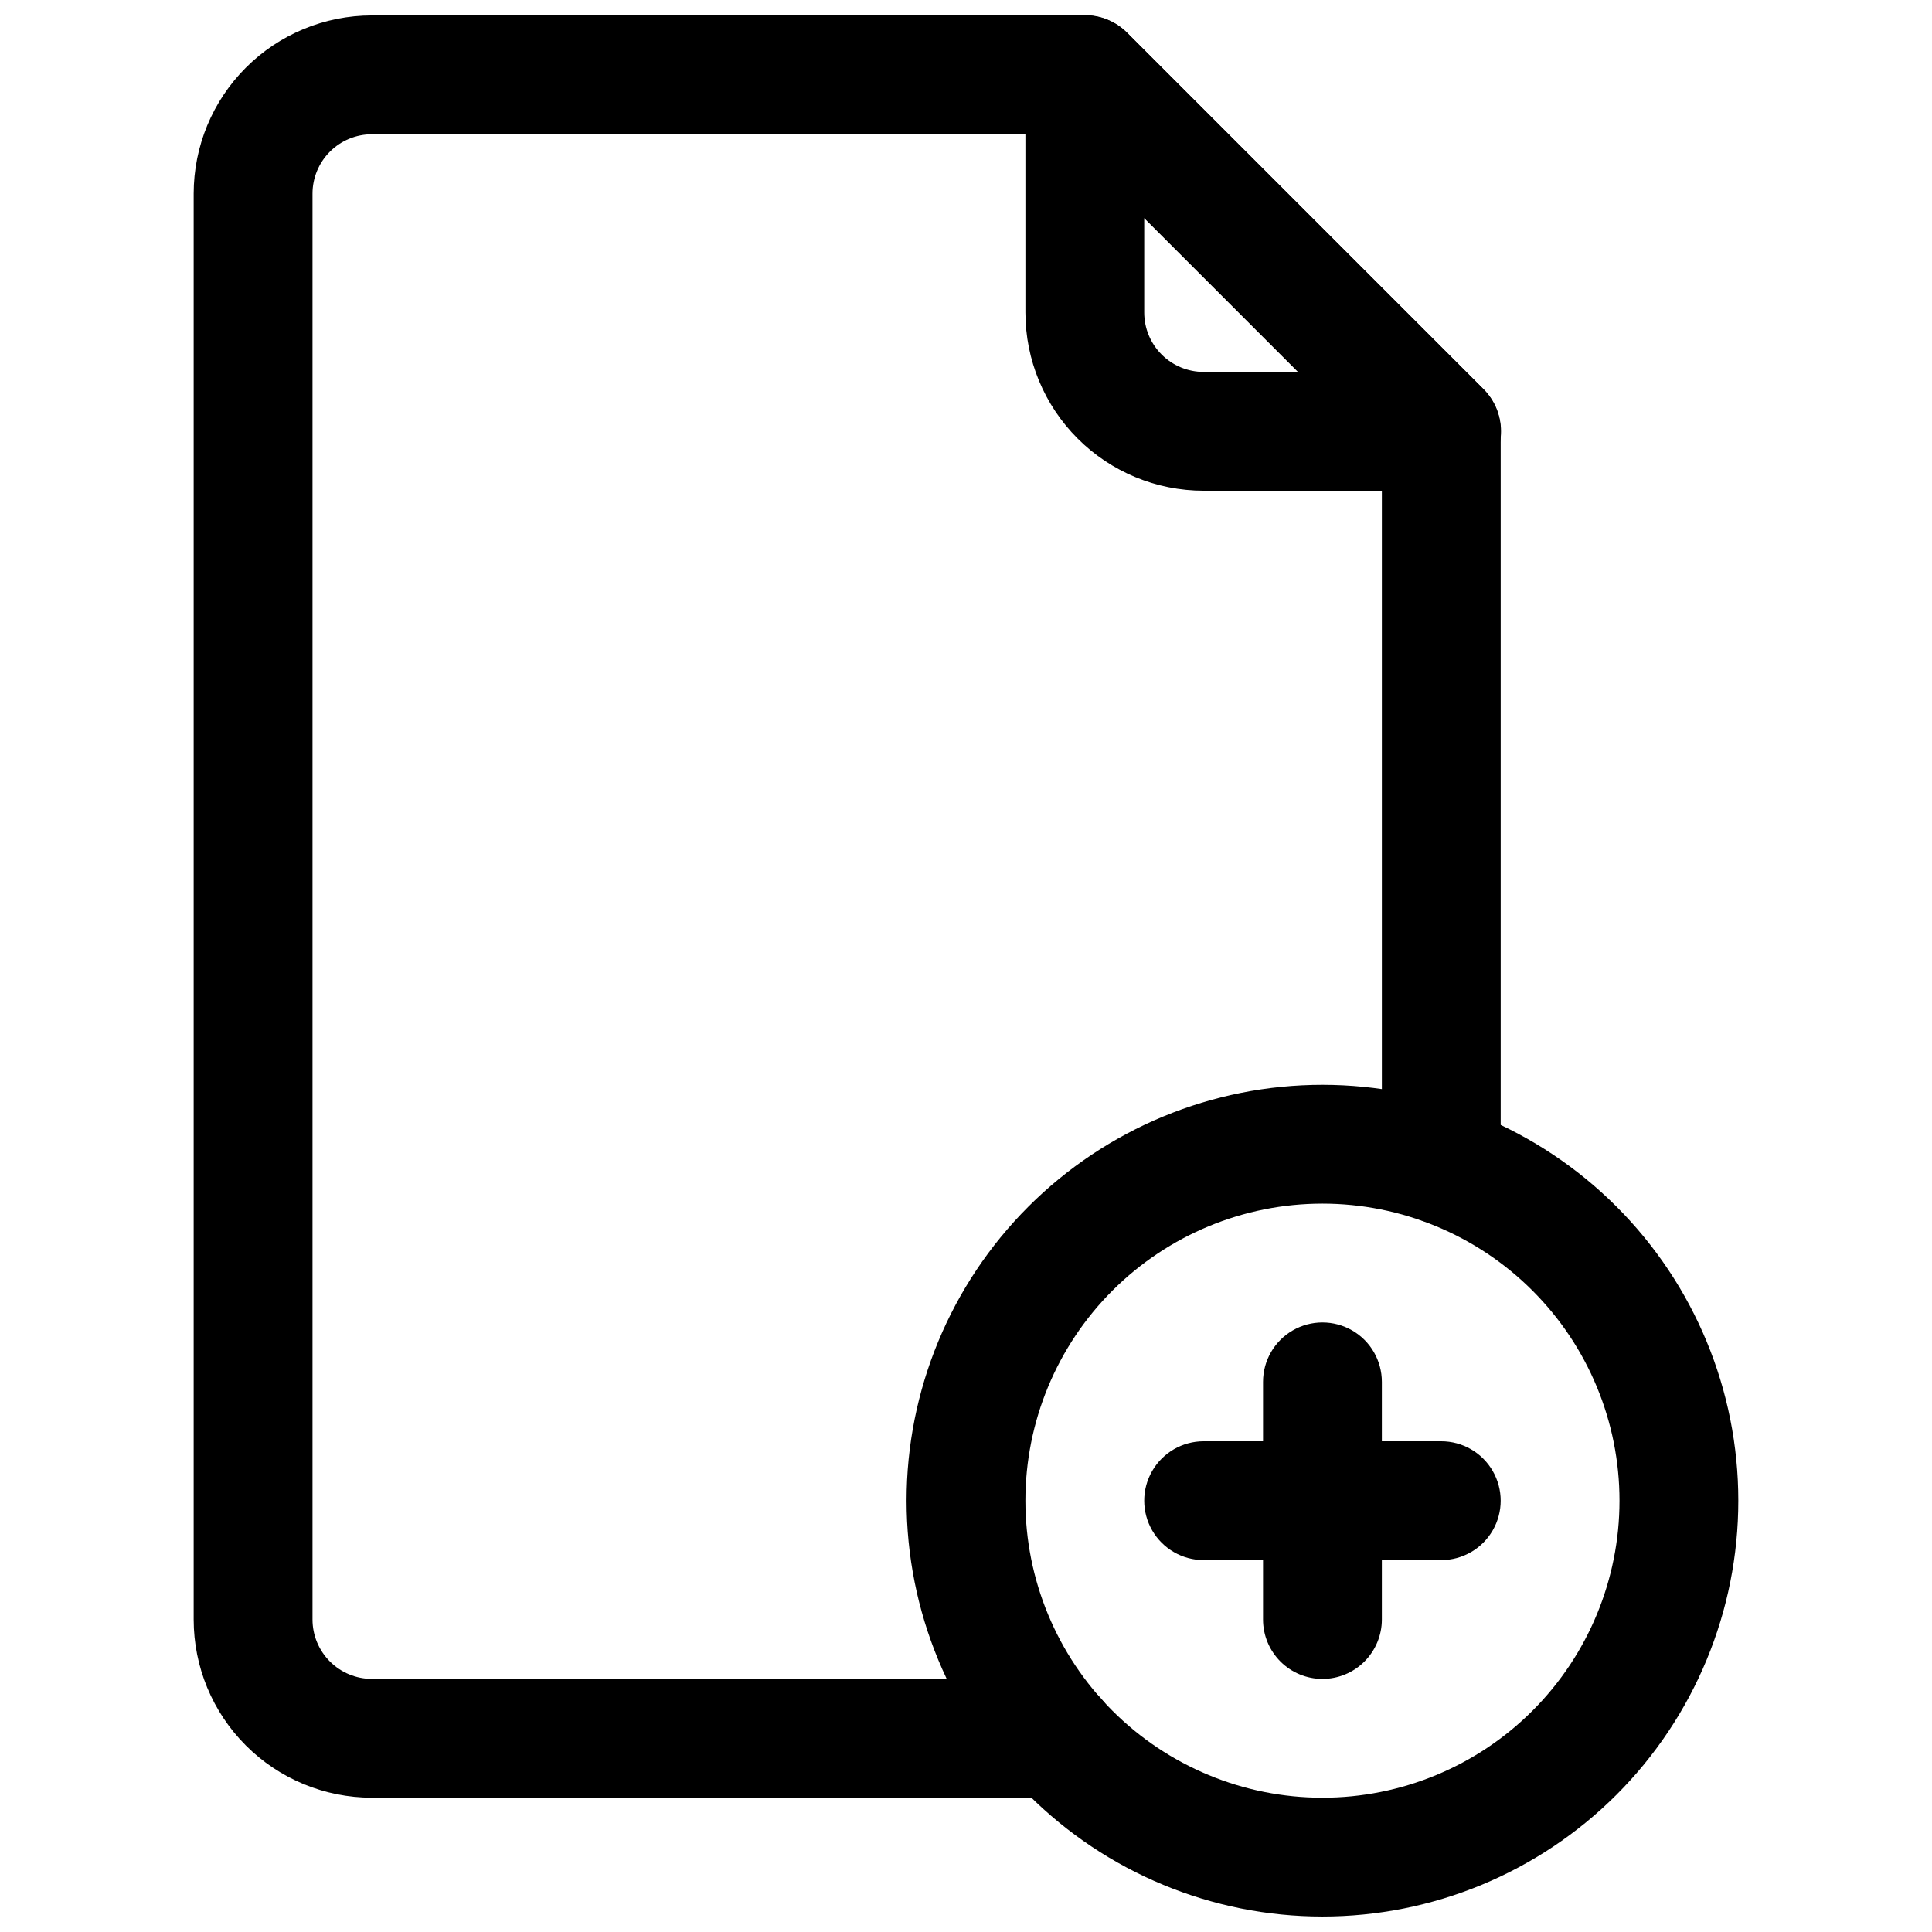
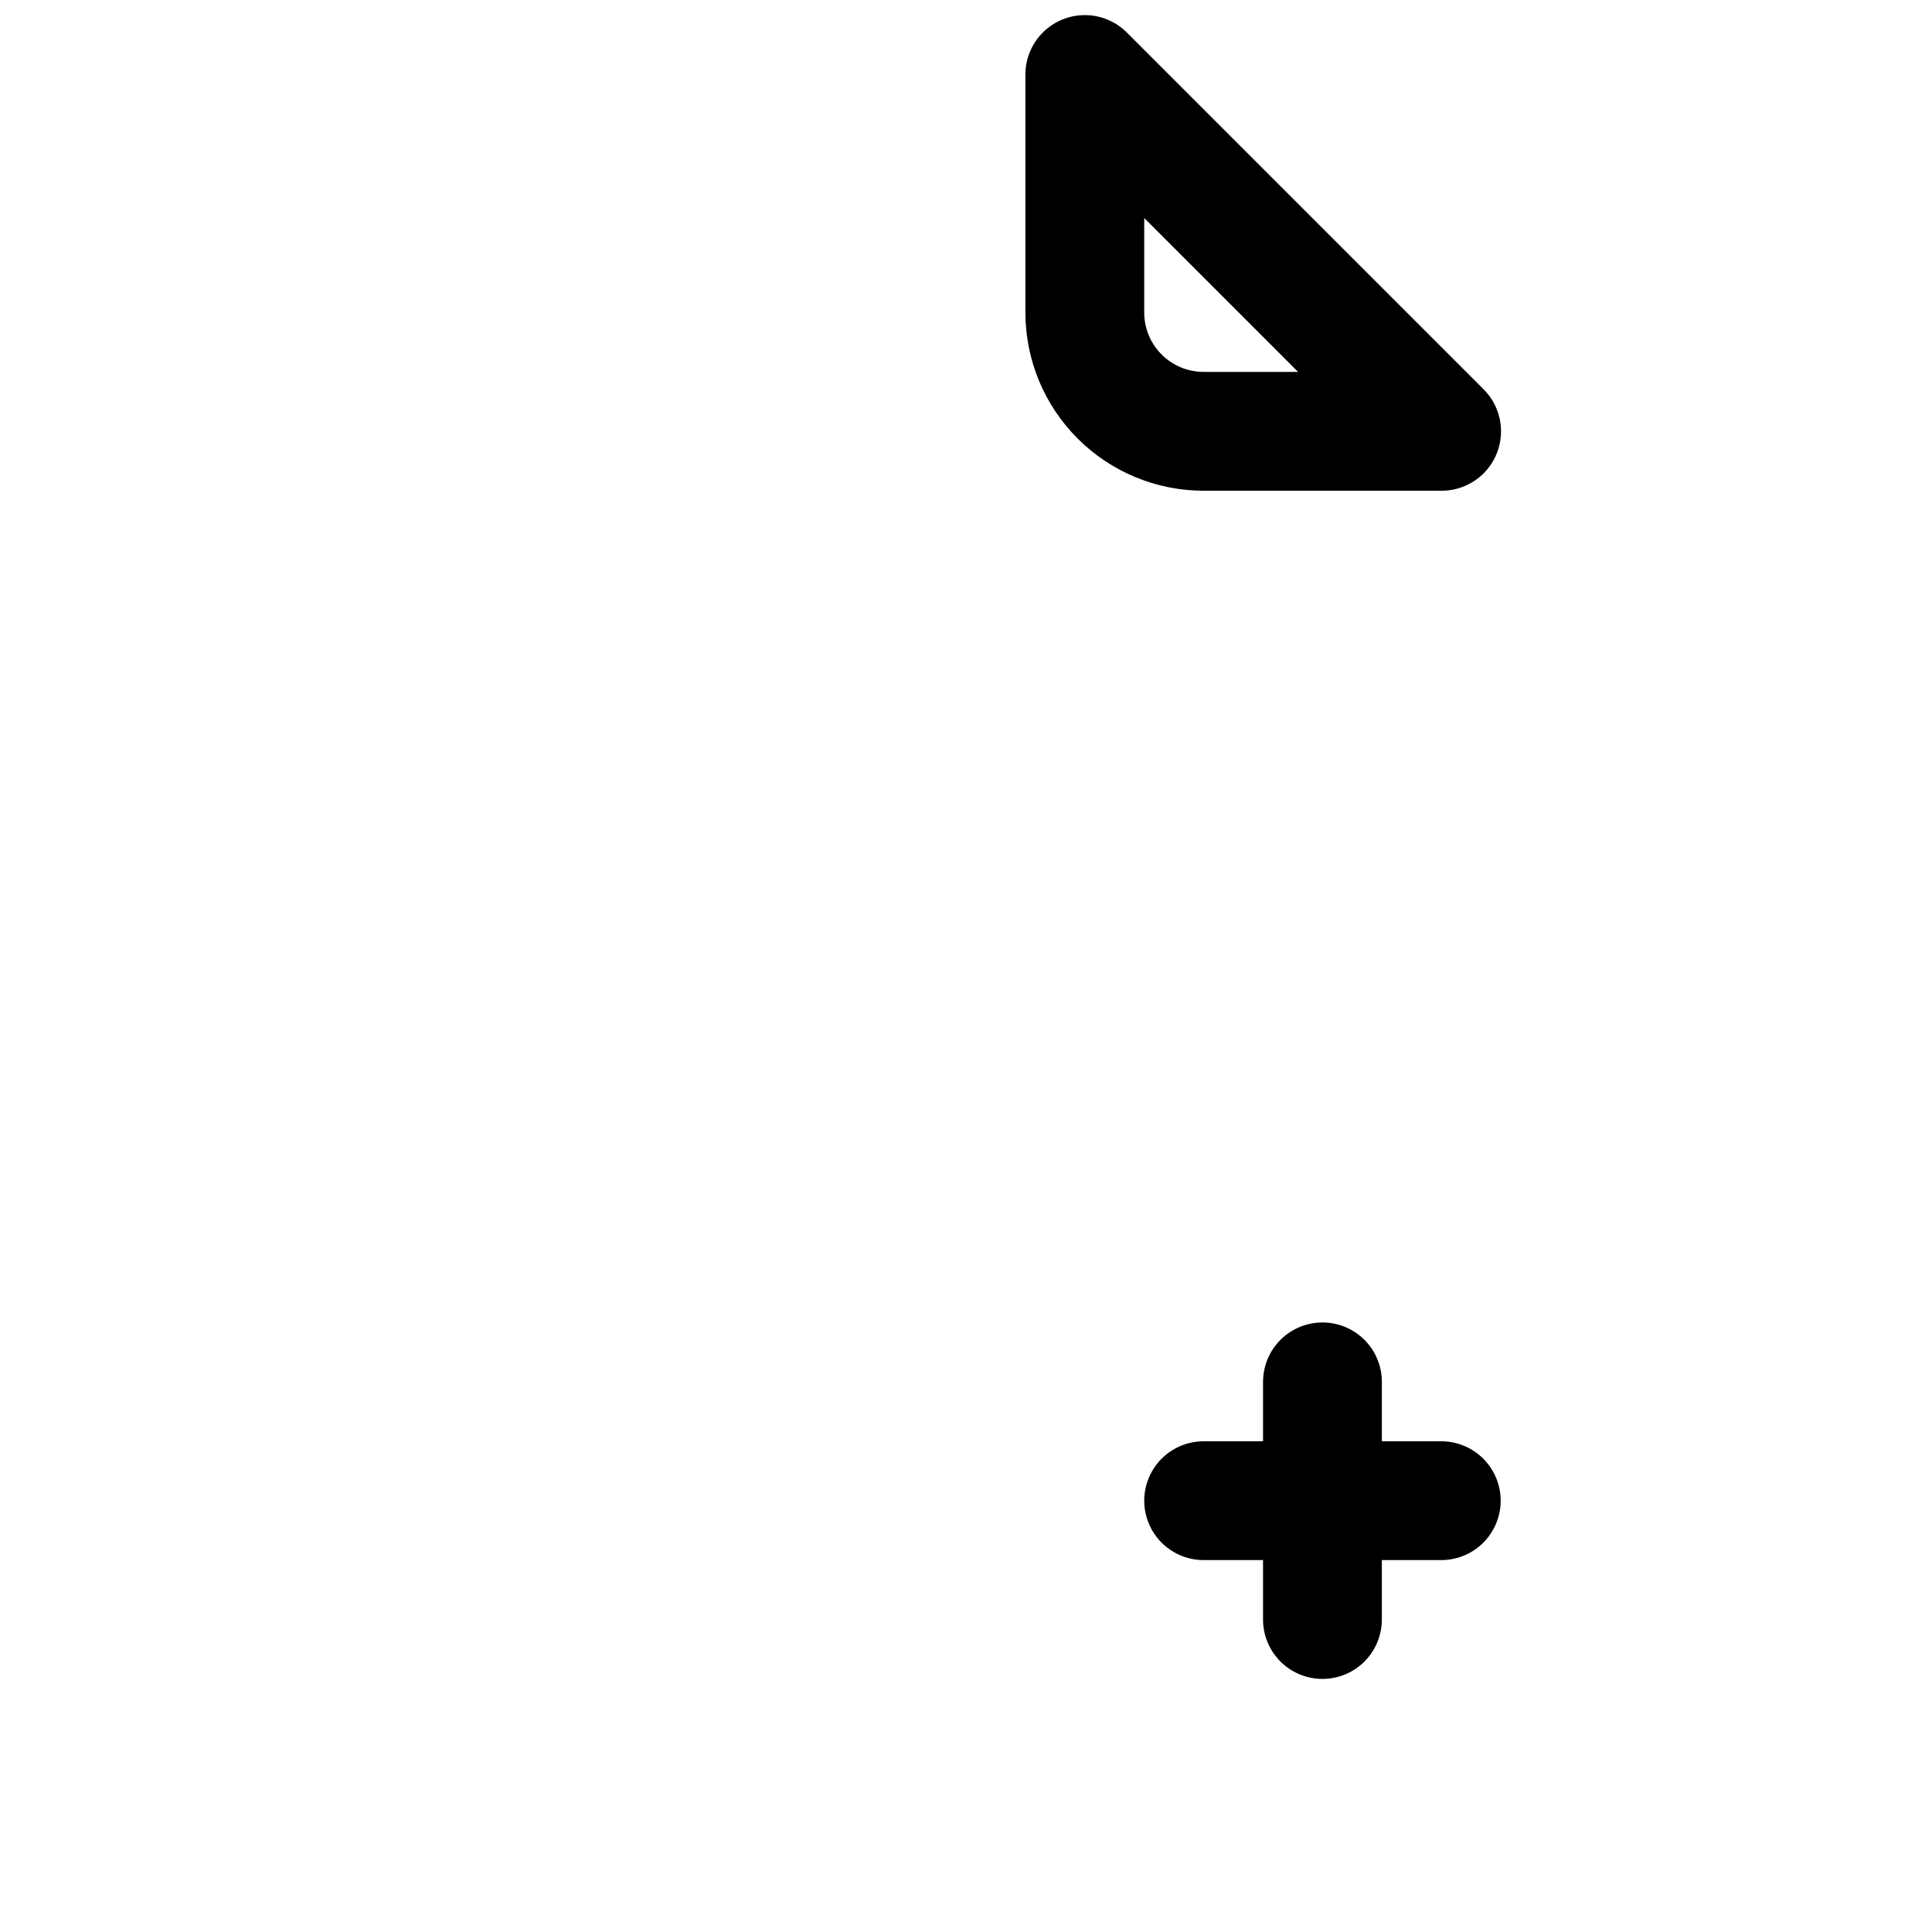
<svg xmlns="http://www.w3.org/2000/svg" width="800px" height="800px" version="1.1" viewBox="144 144 512 512">
  <defs>
    <clipPath id="c">
-       <path d="m384 431h221v220.9h-221z" />
-     </clipPath>
+       </clipPath>
    <clipPath id="b">
      <path d="m415 148.09h127v126.91h-127z" />
    </clipPath>
    <clipPath id="a">
-       <path d="m195 148.09h347v472.91h-347z" />
-     </clipPath>
+       </clipPath>
  </defs>
  <g clip-path="url(#c)">
    <path d="m494.46 651.9c-29.227 0-57.258-11.609-77.926-32.277-20.668-20.668-32.281-48.699-32.281-77.93 0-29.23 11.613-57.262 32.281-77.93 20.668-20.668 48.699-32.277 77.926-32.277 29.23 0 57.262 11.609 77.93 32.277s32.281 48.699 32.281 77.93c0 29.23-11.613 57.262-32.281 77.93s-48.699 32.277-77.93 32.277zm0-188.93v0.004c-20.875 0-40.898 8.293-55.66 23.055-14.766 14.762-23.059 34.785-23.059 55.664 0 20.879 8.293 40.898 23.059 55.664 14.762 14.762 34.785 23.055 55.66 23.055 20.879 0 40.902-8.293 55.664-23.055 14.766-14.766 23.059-34.785 23.059-55.664 0-20.879-8.293-40.902-23.059-55.664-14.762-14.762-34.785-23.055-55.664-23.055z" />
  </g>
  <path d="m525.95 557.44h-62.973c-5.625 0-10.824-3-13.637-7.871s-2.812-10.871 0-15.742c2.812-4.871 8.012-7.875 13.637-7.875h62.977-0.004c5.625 0 10.824 3.004 13.637 7.875 2.812 4.871 2.812 10.871 0 15.742s-8.012 7.871-13.637 7.871z" />
  <path d="m494.46 588.93c-4.172 0-8.18-1.656-11.133-4.609-2.949-2.953-4.609-6.957-4.609-11.133v-62.977c0-5.625 3-10.824 7.871-13.637s10.875-2.812 15.746 0c4.871 2.812 7.871 8.012 7.871 13.637v62.977c0 4.176-1.66 8.18-4.613 11.133-2.949 2.953-6.957 4.609-11.133 4.609z" />
  <g clip-path="url(#b)">
    <path d="m525.95 274.05h-62.973c-12.527 0-24.543-4.977-33.398-13.836-8.859-8.855-13.836-20.871-13.836-33.398v-62.977c-0.023-4.191 1.625-8.223 4.582-11.195 2.961-2.973 6.981-4.641 11.176-4.637 4.191 0 8.211 1.68 11.164 4.656l94.465 94.465c2.977 2.953 4.652 6.973 4.656 11.164 0.004 4.195-1.664 8.215-4.637 11.176-2.973 2.957-7.004 4.606-11.199 4.582zm-78.719-72.266v25.031c0 4.176 1.66 8.18 4.613 11.133 2.949 2.953 6.957 4.613 11.133 4.613h25.031z" />
  </g>
  <g clip-path="url(#a)">
-     <path d="m424.09 620.41h-181.53c-12.527 0-24.539-4.977-33.398-13.832-8.859-8.859-13.836-20.871-13.836-33.398v-377.86c0-12.523 4.977-24.539 13.836-33.398 8.859-8.855 20.871-13.832 33.398-13.832h188.93c4.184-0.023 8.207 1.617 11.176 4.566l94.465 94.465c2.949 2.969 4.59 6.992 4.566 11.176v194.28c0 5.625-3 10.824-7.871 13.637-4.871 2.812-10.875 2.812-15.746 0s-7.871-8.012-7.871-13.637v-187.82l-85.176-85.176h-182.47c-4.176 0-8.18 1.66-11.133 4.609-2.953 2.953-4.613 6.957-4.613 11.133v377.86c0 4.176 1.66 8.18 4.613 11.133s6.957 4.609 11.133 4.609h181.53c5.625 0 10.824 3.004 13.637 7.875 2.812 4.871 2.812 10.871 0 15.742-2.812 4.871-8.012 7.871-13.637 7.871z" />
-   </g>
+     </g>
</svg>